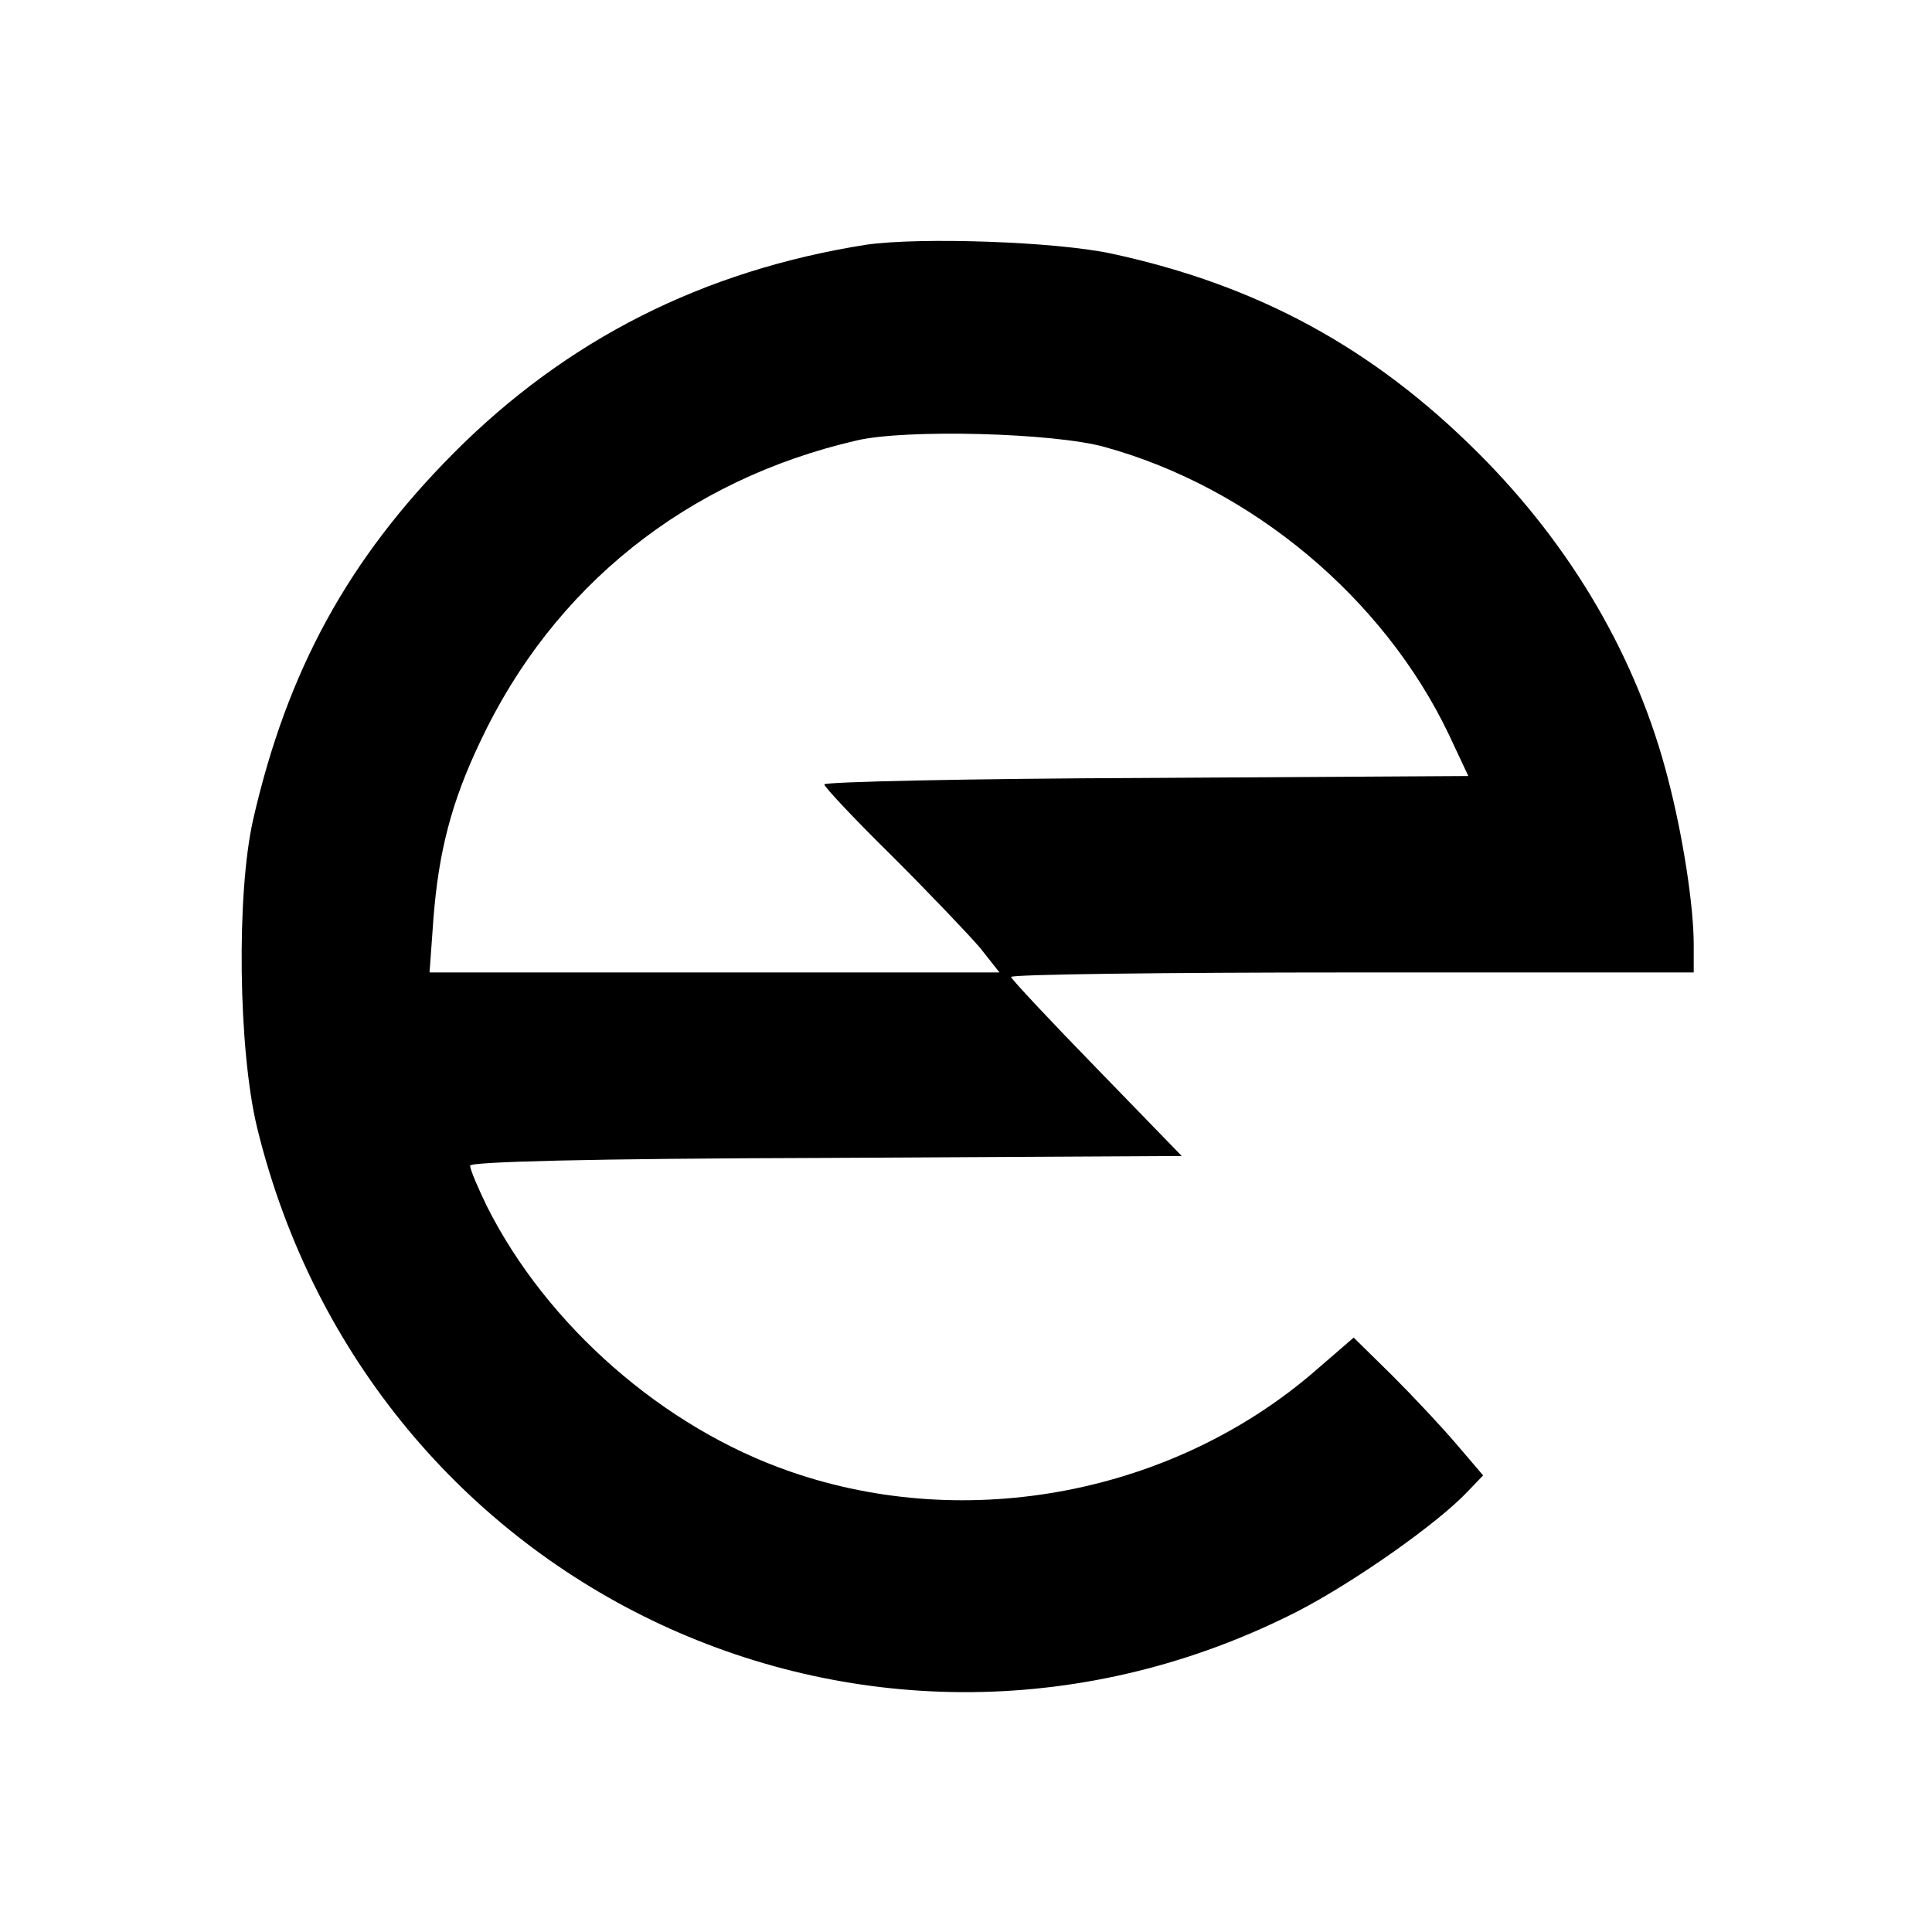
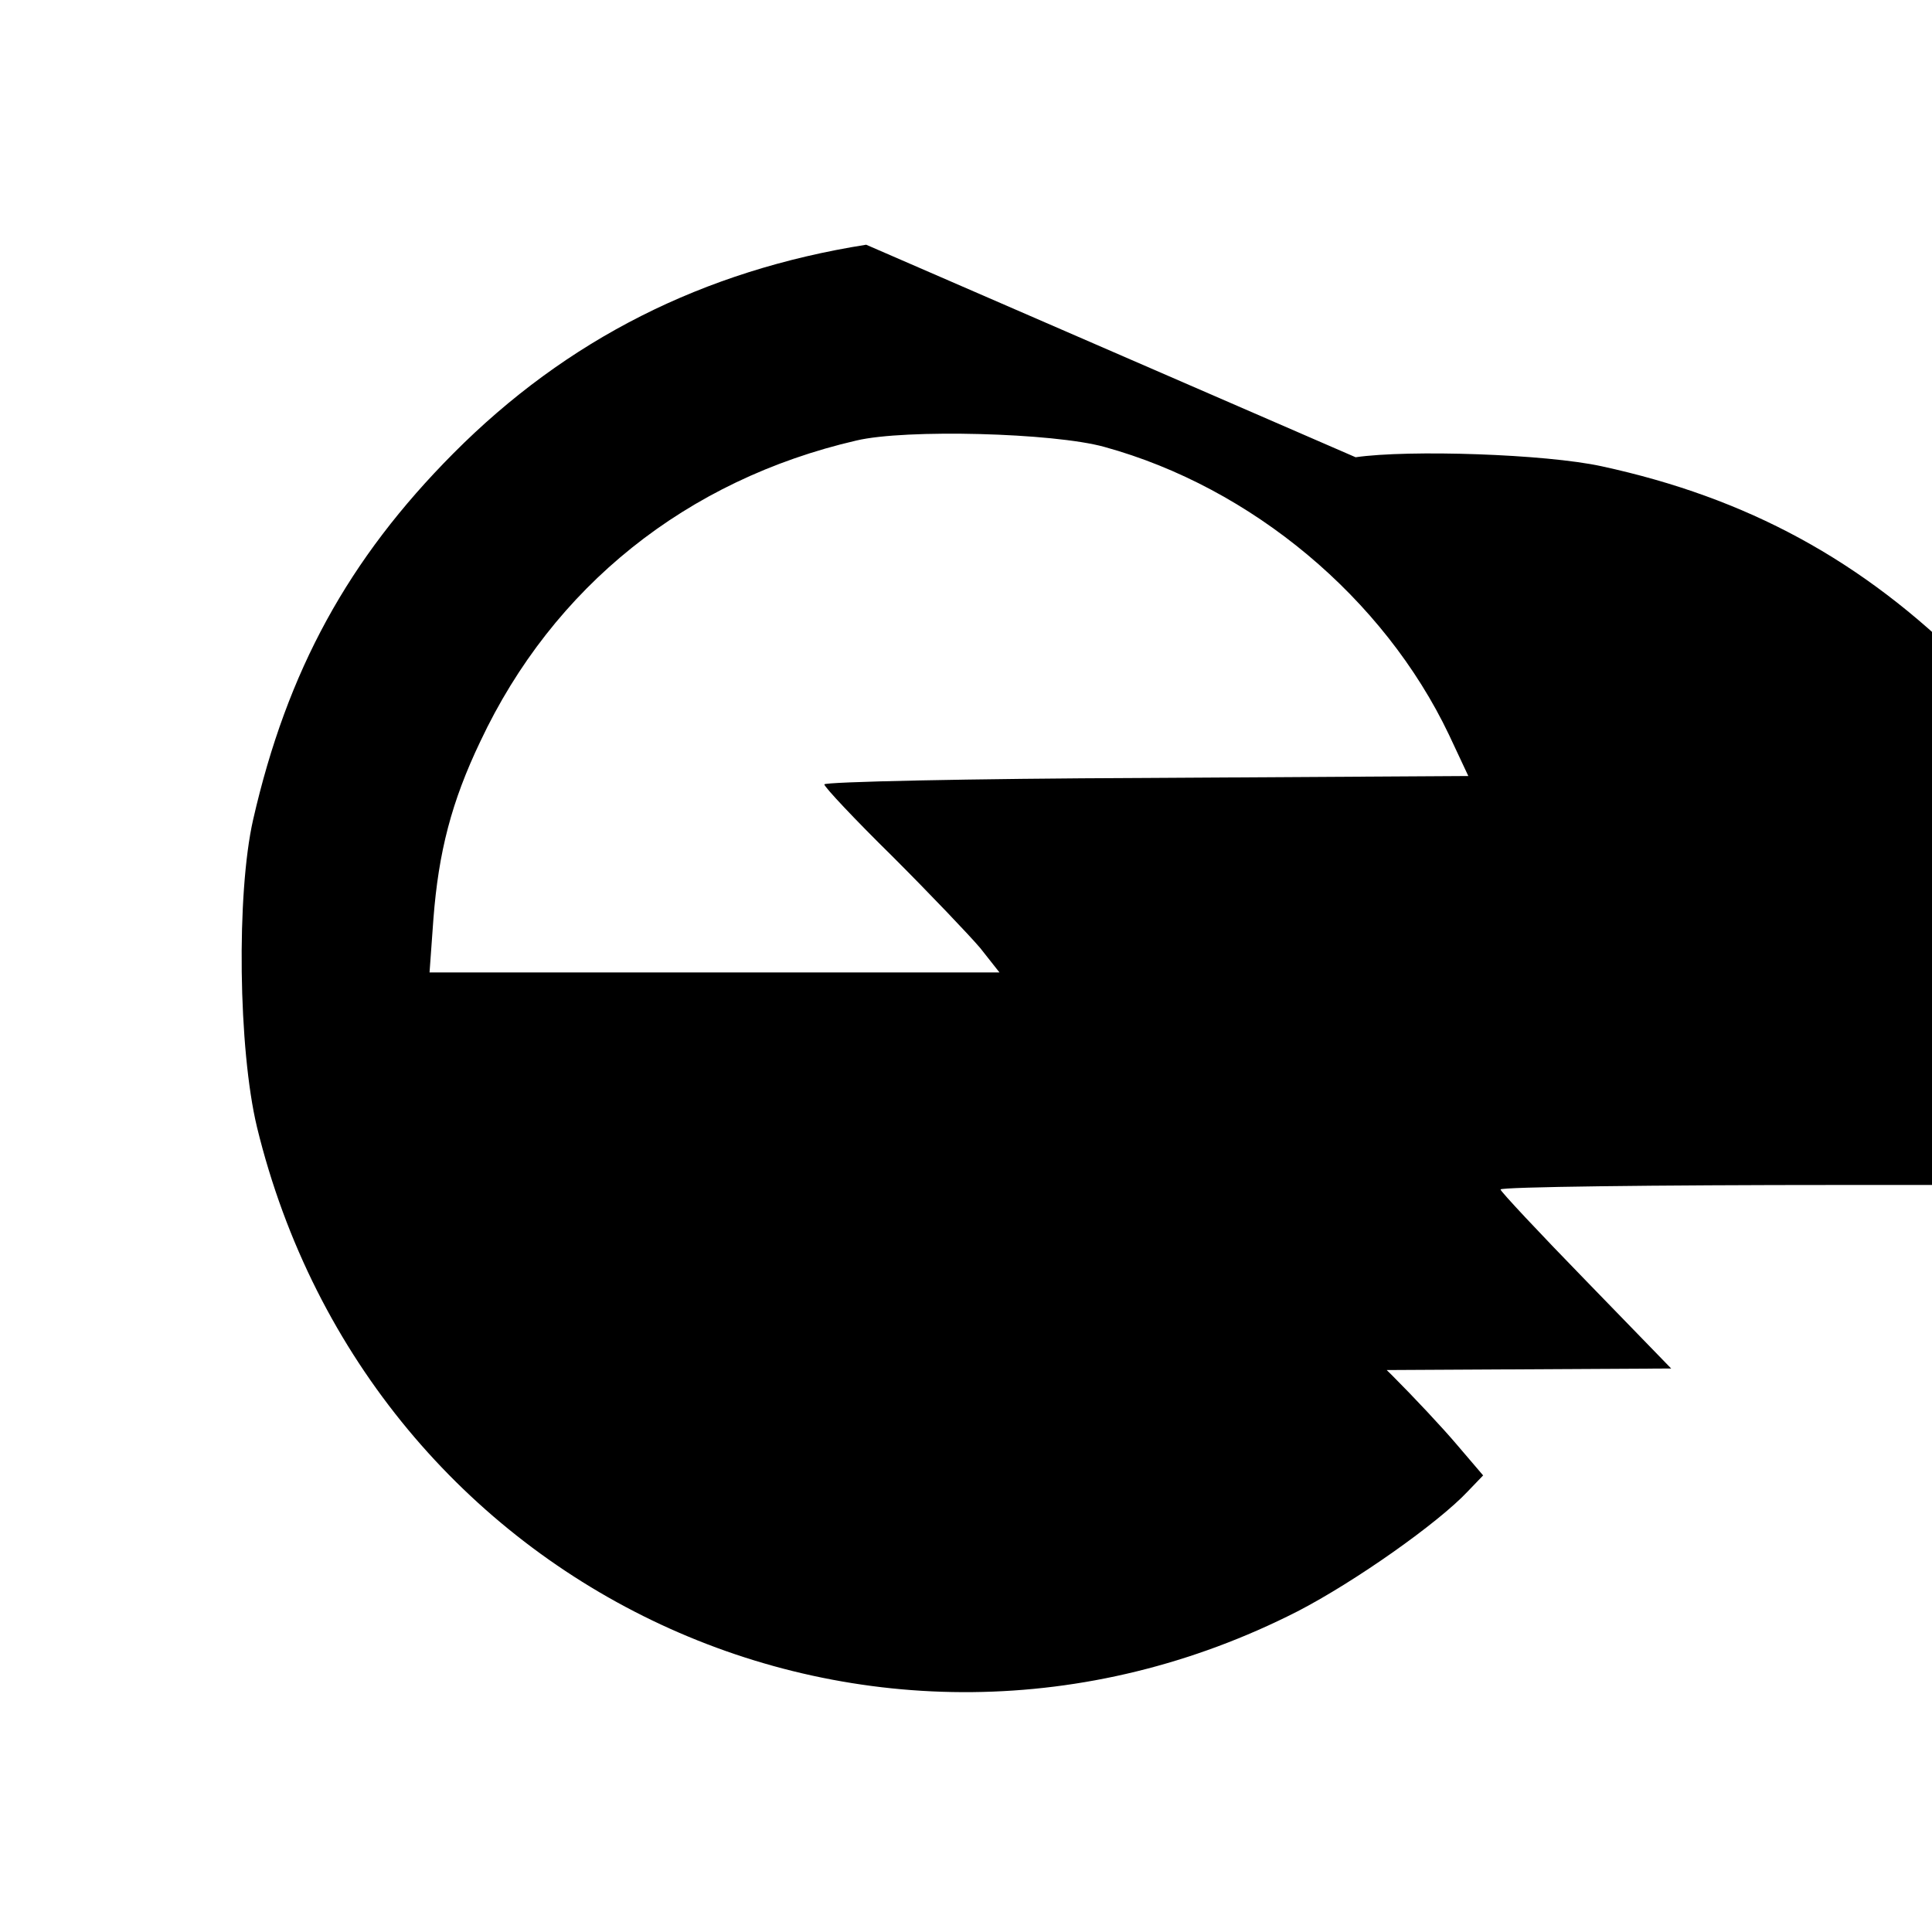
<svg xmlns="http://www.w3.org/2000/svg" version="1.0" width="300pt" height="300pt" viewBox="0 0 300 300" preserveAspectRatio="xMidYMid meet">
  <g transform="translate(0,300) scale(0.1,-0.1)" fill="#000000" stroke="none">
-     <path d="M1345 2620 c-253 -40 -465 -147 -641 -324 -163 -164 -258 -337 -311 -569 -26 -115 -23 -356 6 -477 176 -723 959 -1087 1616 -752 89 46 218 137 264 186 l24 25 -41 48 c-22 26 -67 74 -100 107 l-60 59 -59 -51 c-220 -191 -540 -253 -816 -157 -197 68 -378 227 -471 412 -14 29 -26 57 -26 63 0 6 184 11 553 12 l552 3 -132 136 c-73 75 -133 139 -133 142 0 4 239 7 530 7 l530 0 0 43 c0 61 -17 170 -40 258 -48 187 -149 360 -294 505 -164 164 -343 261 -569 310 -87 19 -299 26 -382 14z m370 -314 c229 -63 434 -235 535 -447 l30 -64 -500 -3 c-275 -1 -500 -6 -500 -10 0 -4 48 -55 106 -112 58 -58 119 -122 136 -142 l30 -38 -443 0 -442 0 6 83 c8 104 28 182 73 276 113 240 320 406 584 467 76 18 306 12 385 -10z" />
+     <path d="M1345 2620 c-253 -40 -465 -147 -641 -324 -163 -164 -258 -337 -311 -569 -26 -115 -23 -356 6 -477 176 -723 959 -1087 1616 -752 89 46 218 137 264 186 l24 25 -41 48 c-22 26 -67 74 -100 107 l-60 59 -59 -51 l552 3 -132 136 c-73 75 -133 139 -133 142 0 4 239 7 530 7 l530 0 0 43 c0 61 -17 170 -40 258 -48 187 -149 360 -294 505 -164 164 -343 261 -569 310 -87 19 -299 26 -382 14z m370 -314 c229 -63 434 -235 535 -447 l30 -64 -500 -3 c-275 -1 -500 -6 -500 -10 0 -4 48 -55 106 -112 58 -58 119 -122 136 -142 l30 -38 -443 0 -442 0 6 83 c8 104 28 182 73 276 113 240 320 406 584 467 76 18 306 12 385 -10z" />
  </g>
</svg>